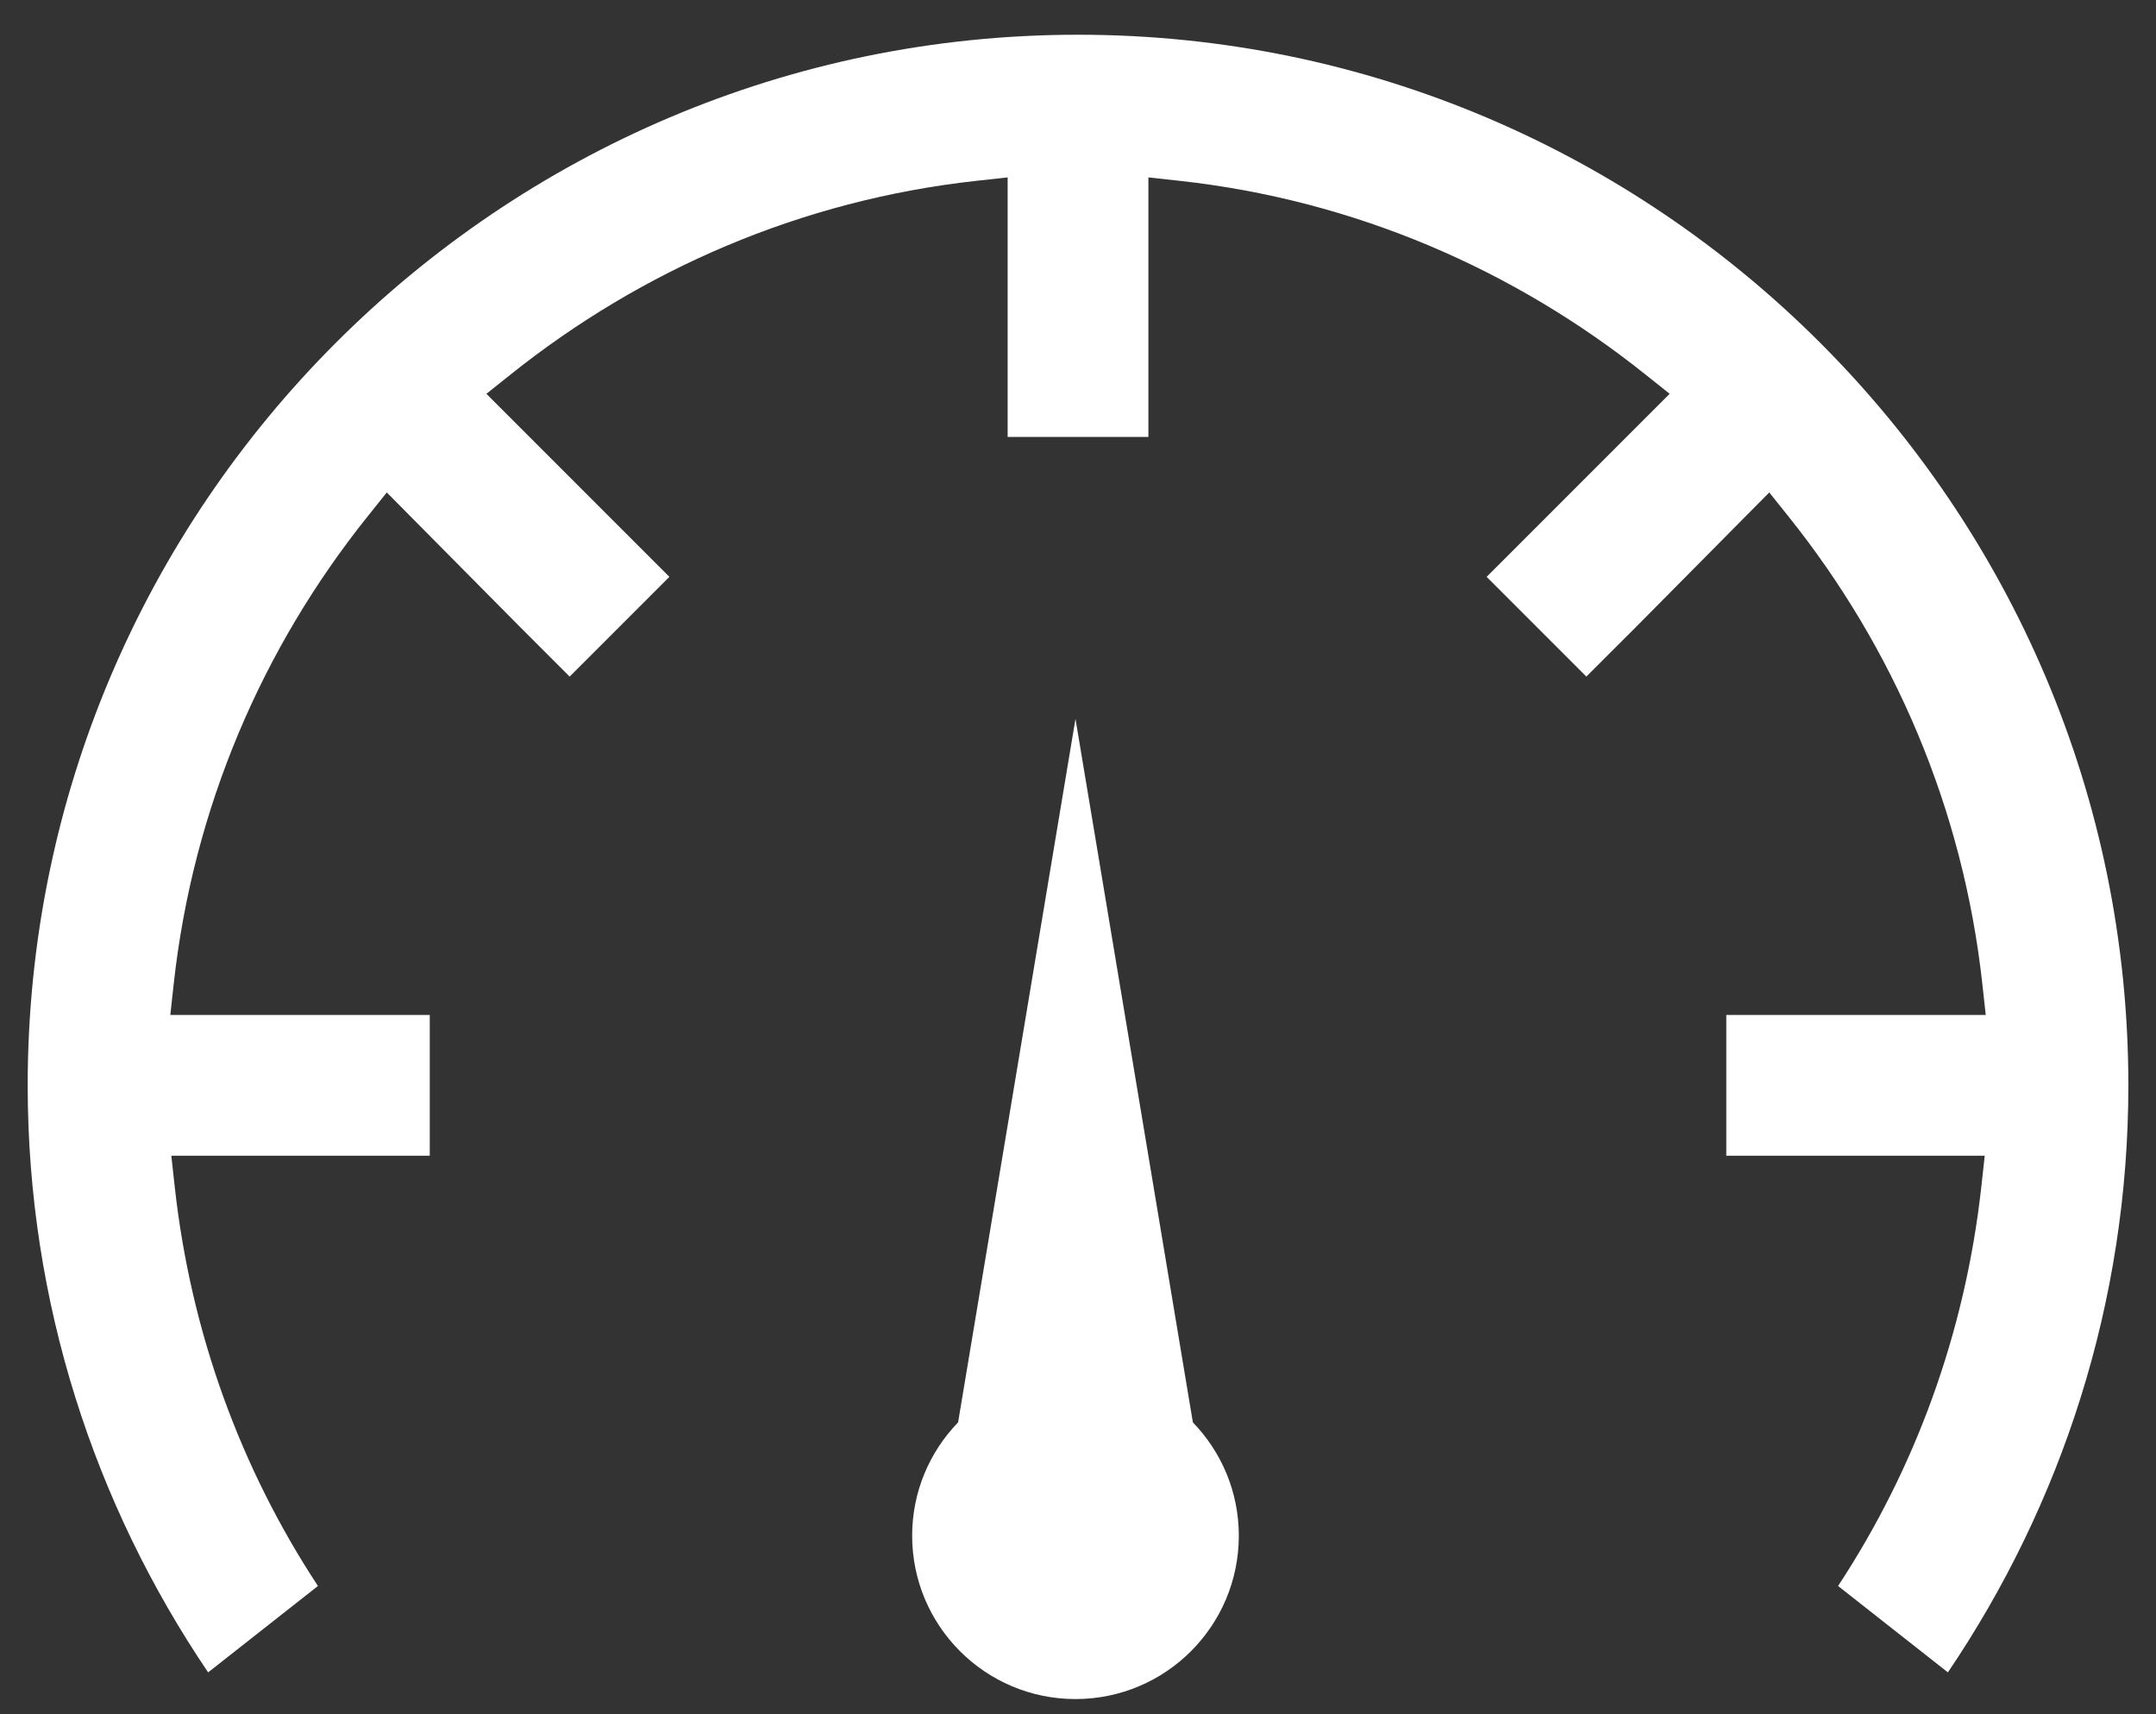
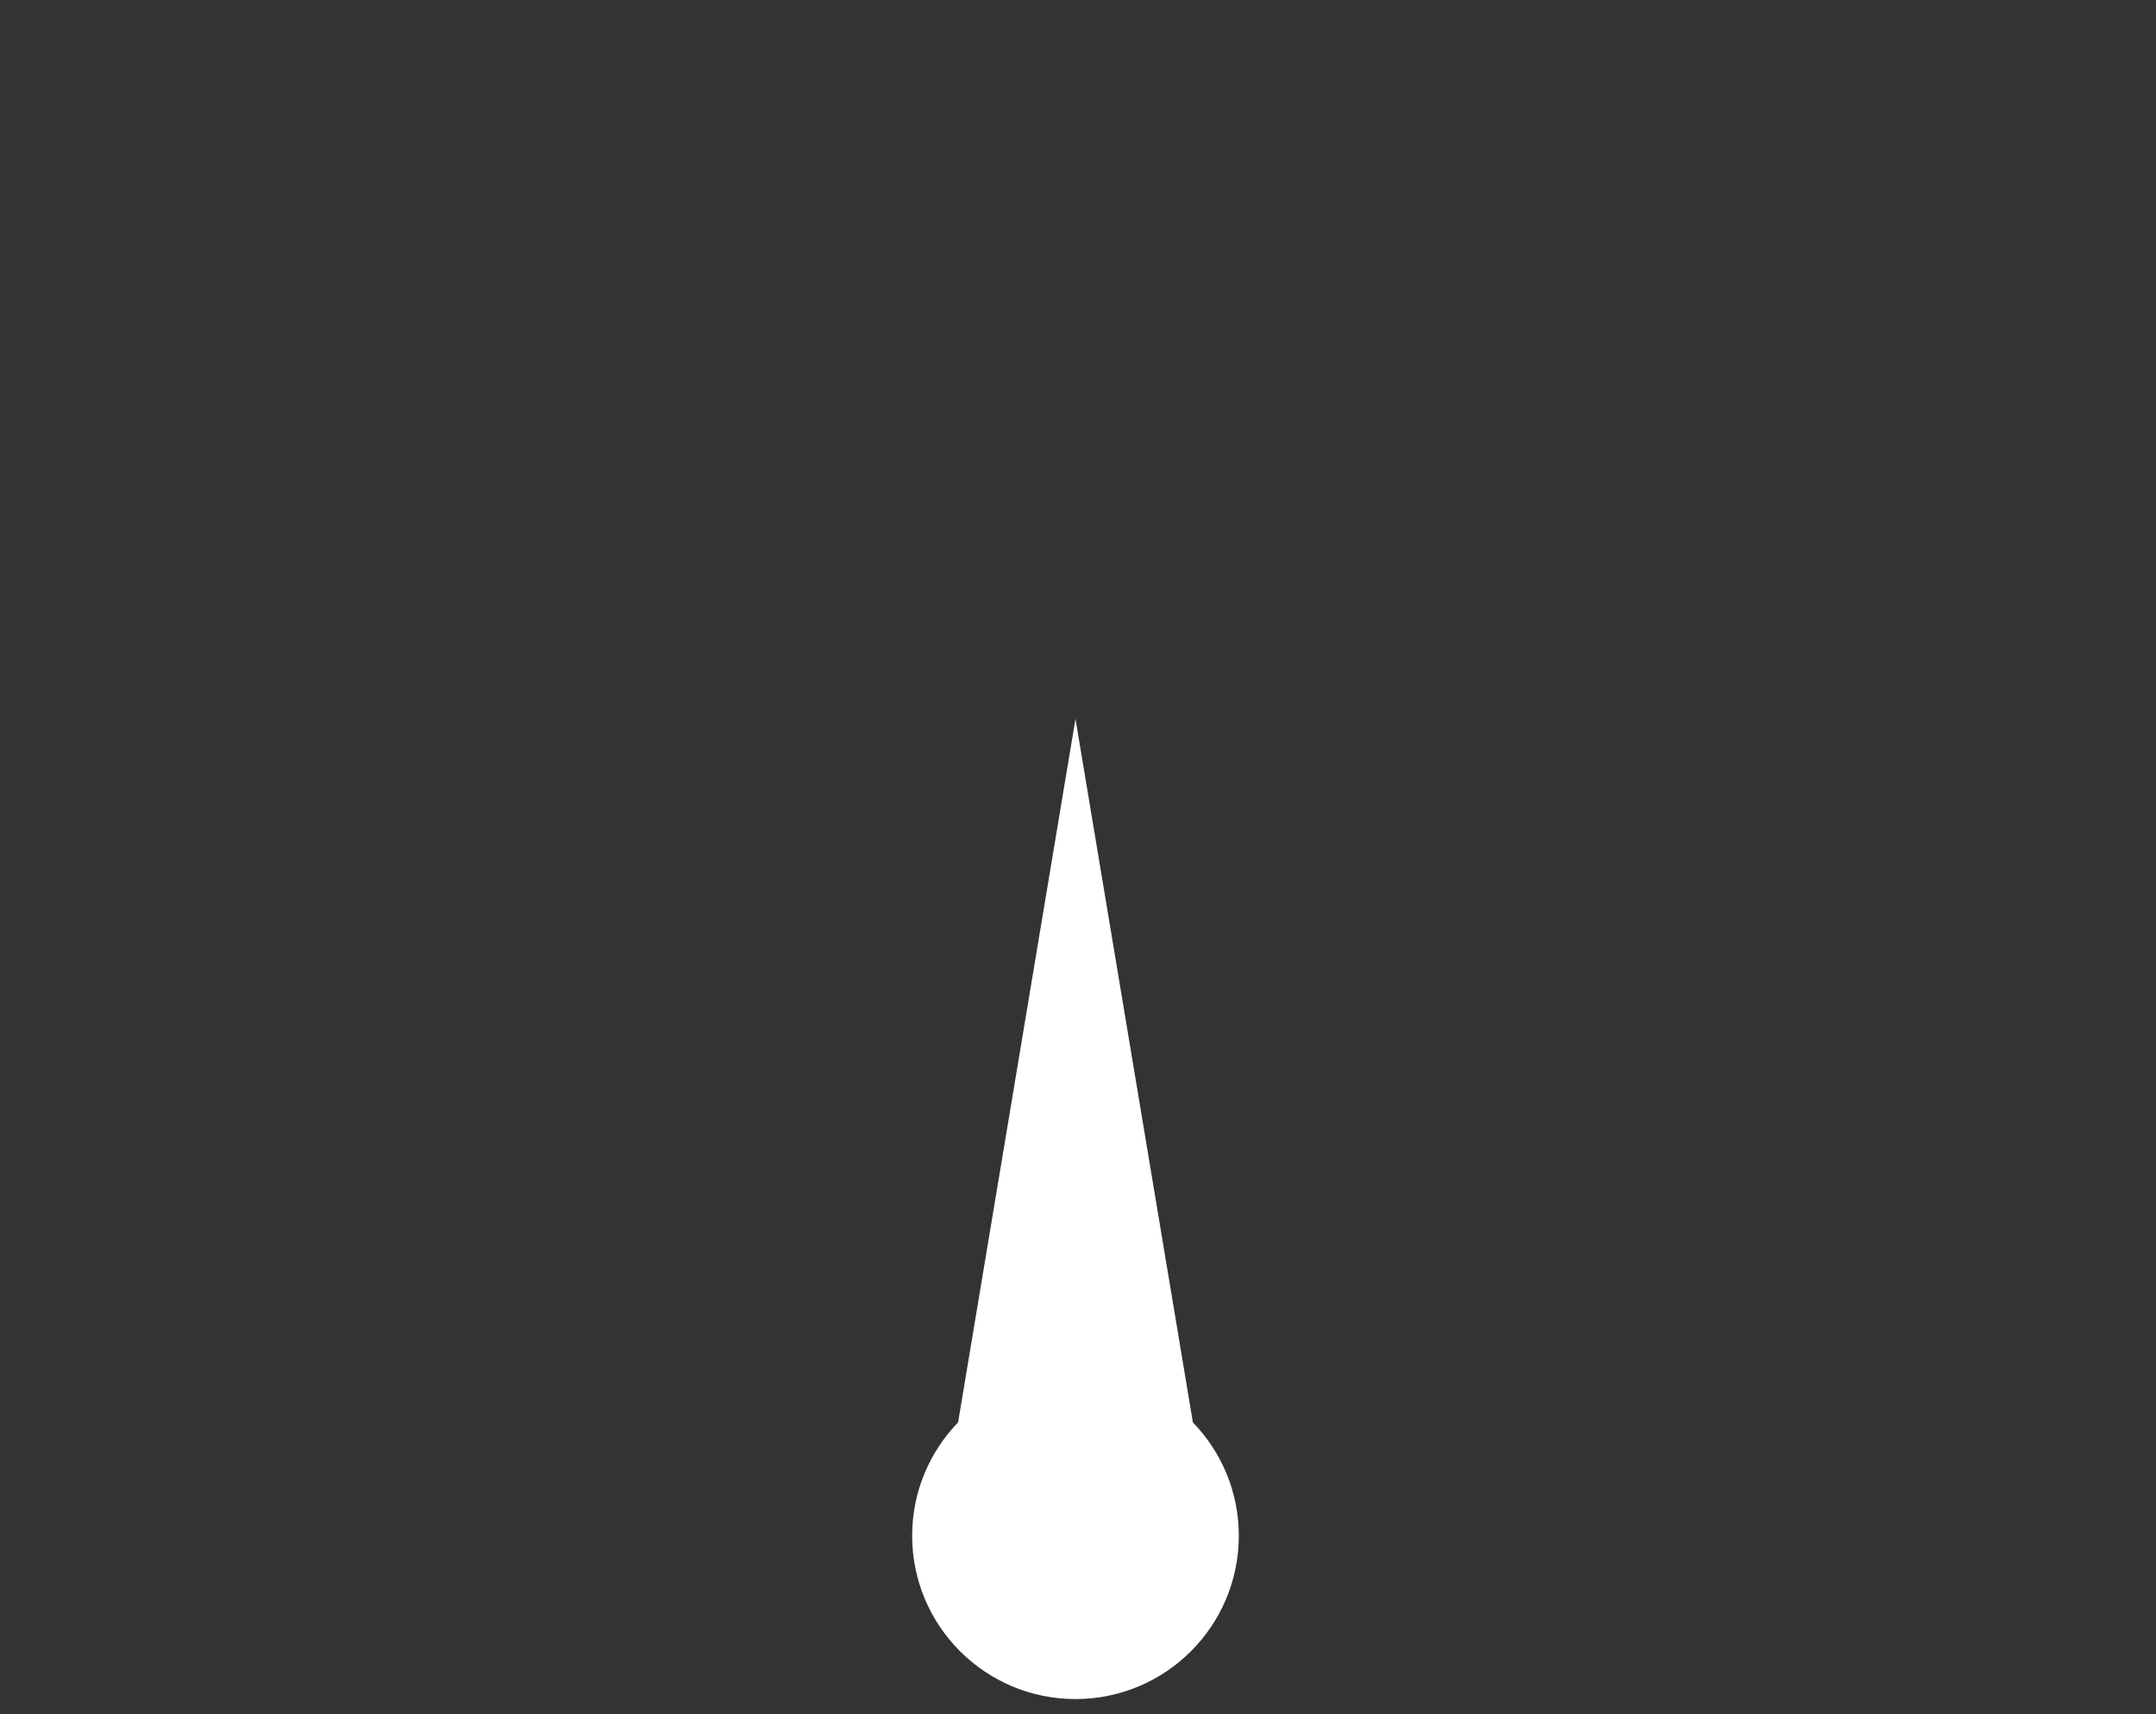
<svg xmlns="http://www.w3.org/2000/svg" fill="none" height="62" viewBox="0 0 78 62" width="78">
  <rect x="0" y="0" width="78" height="62" fill="#333333" stroke="none" />
  <g fill="#fff">
-     <path d="m39 1.256c20.945 0 38 17.055 38 38 0 7.856-2.421 15.164-6.529 21.233l-3.973-3.125c2.785-4.235 4.6-9.151 5.184-14.454l.122-1.109h-9.35v-5.091h9.386l-.121-1.108c-.698-6.378-3.215-12.175-7.009-16.914l-.701-.876-.79.797-4.022 4.059-1.805 1.804-3.608-3.608 1.805-1.804 4.816-4.816-.874-.697c-4.733-3.782-10.506-6.312-16.876-7.009l-1.108-.121v9.386h-5.092v-9.386l-1.108.121c-6.37.697-12.143 3.227-16.876 7.009l-.874.697 6.62 6.62-3.608 3.608-1.804-1.804-4.022-4.059-.79-.797-.701.876c-3.794 4.739-6.311 10.537-7.009 16.914l-.121 1.108h9.386v5.091h-9.35l.122 1.109c.583 5.303 2.397 10.22 5.183 14.454l-3.973 3.125c-4.108-6.069-6.528-13.378-6.528-21.233 0-20.945 17.055-38 38-38z" />
    <path d="m34.662 51.446 4.247-25.446 4.247 25.446c1.027 1.063 1.662 2.504 1.662 4.099 0 3.264-2.646 5.909-5.909 5.909s-5.909-2.646-5.909-5.909c0-1.595.635-3.036 1.662-4.099z" />
  </g>
</svg>